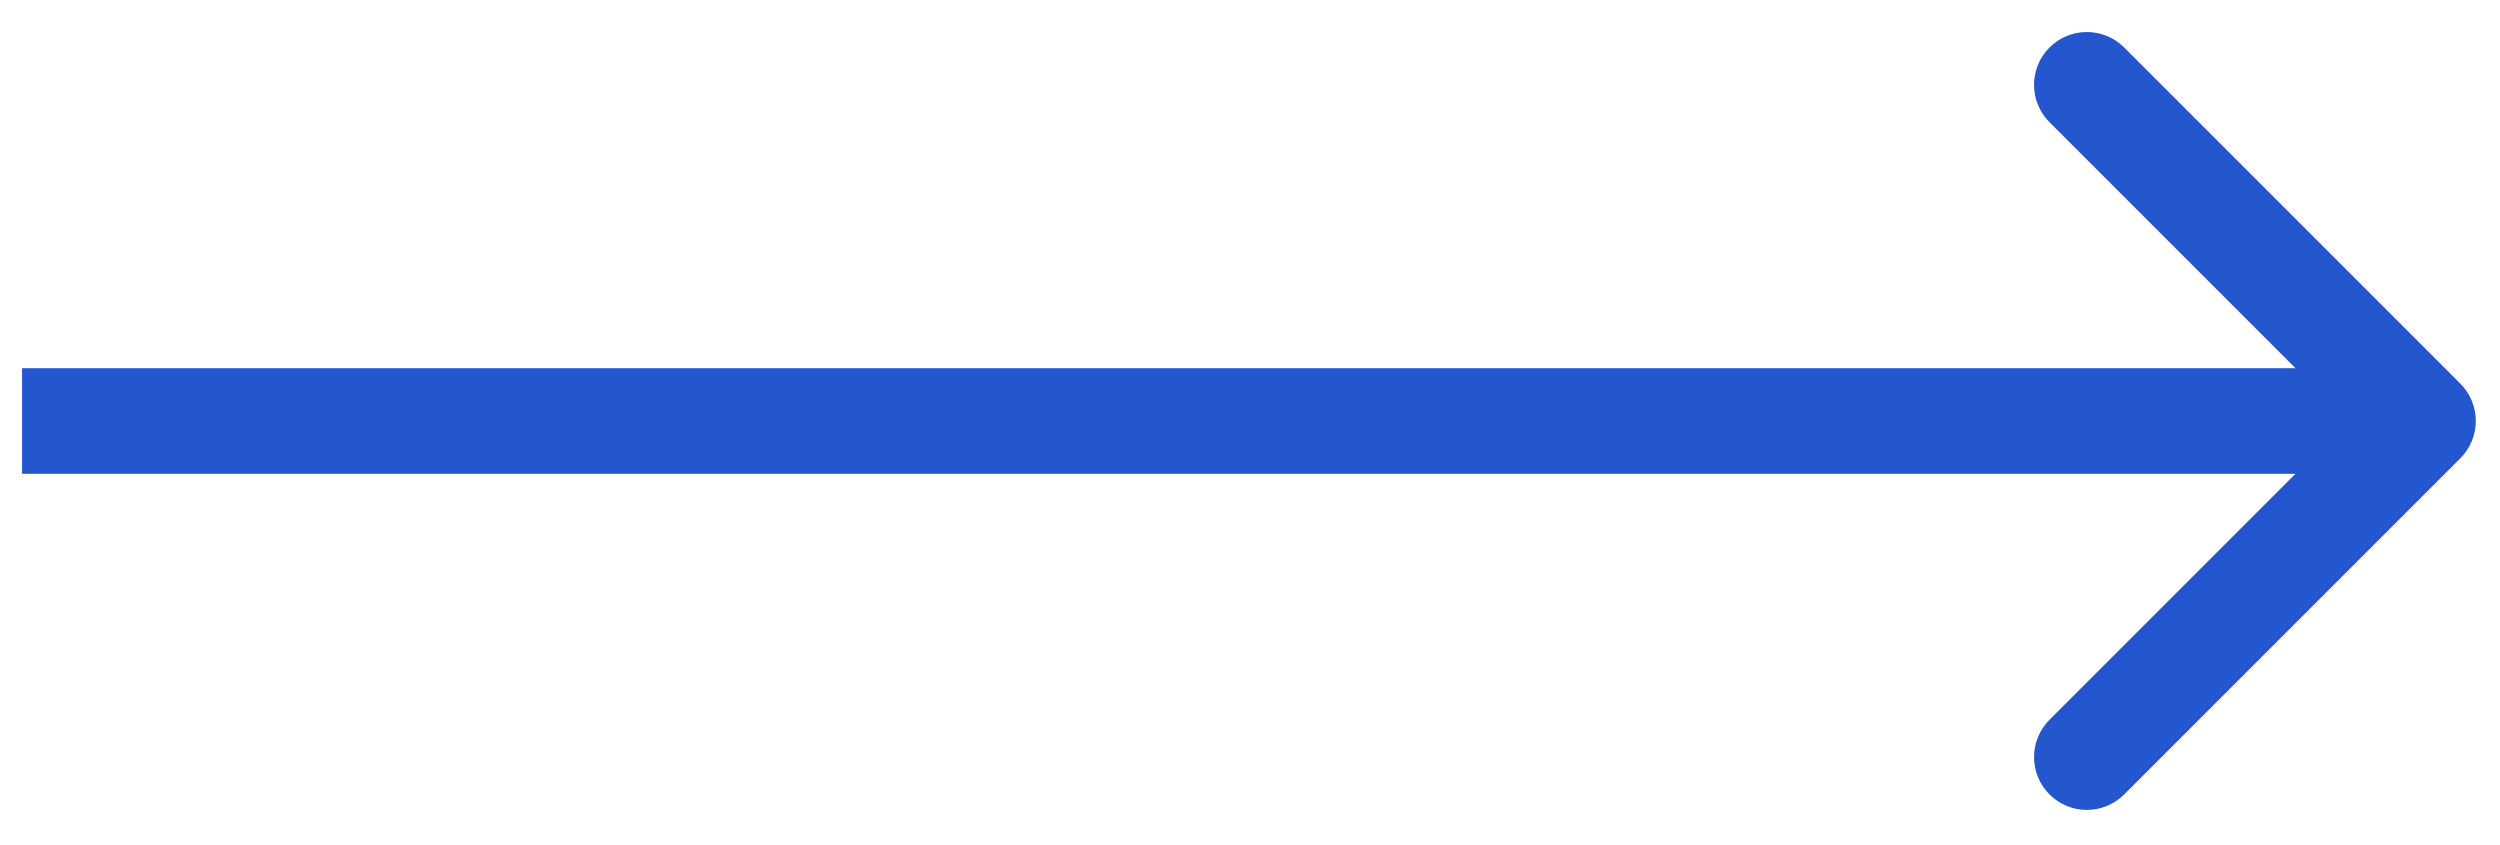
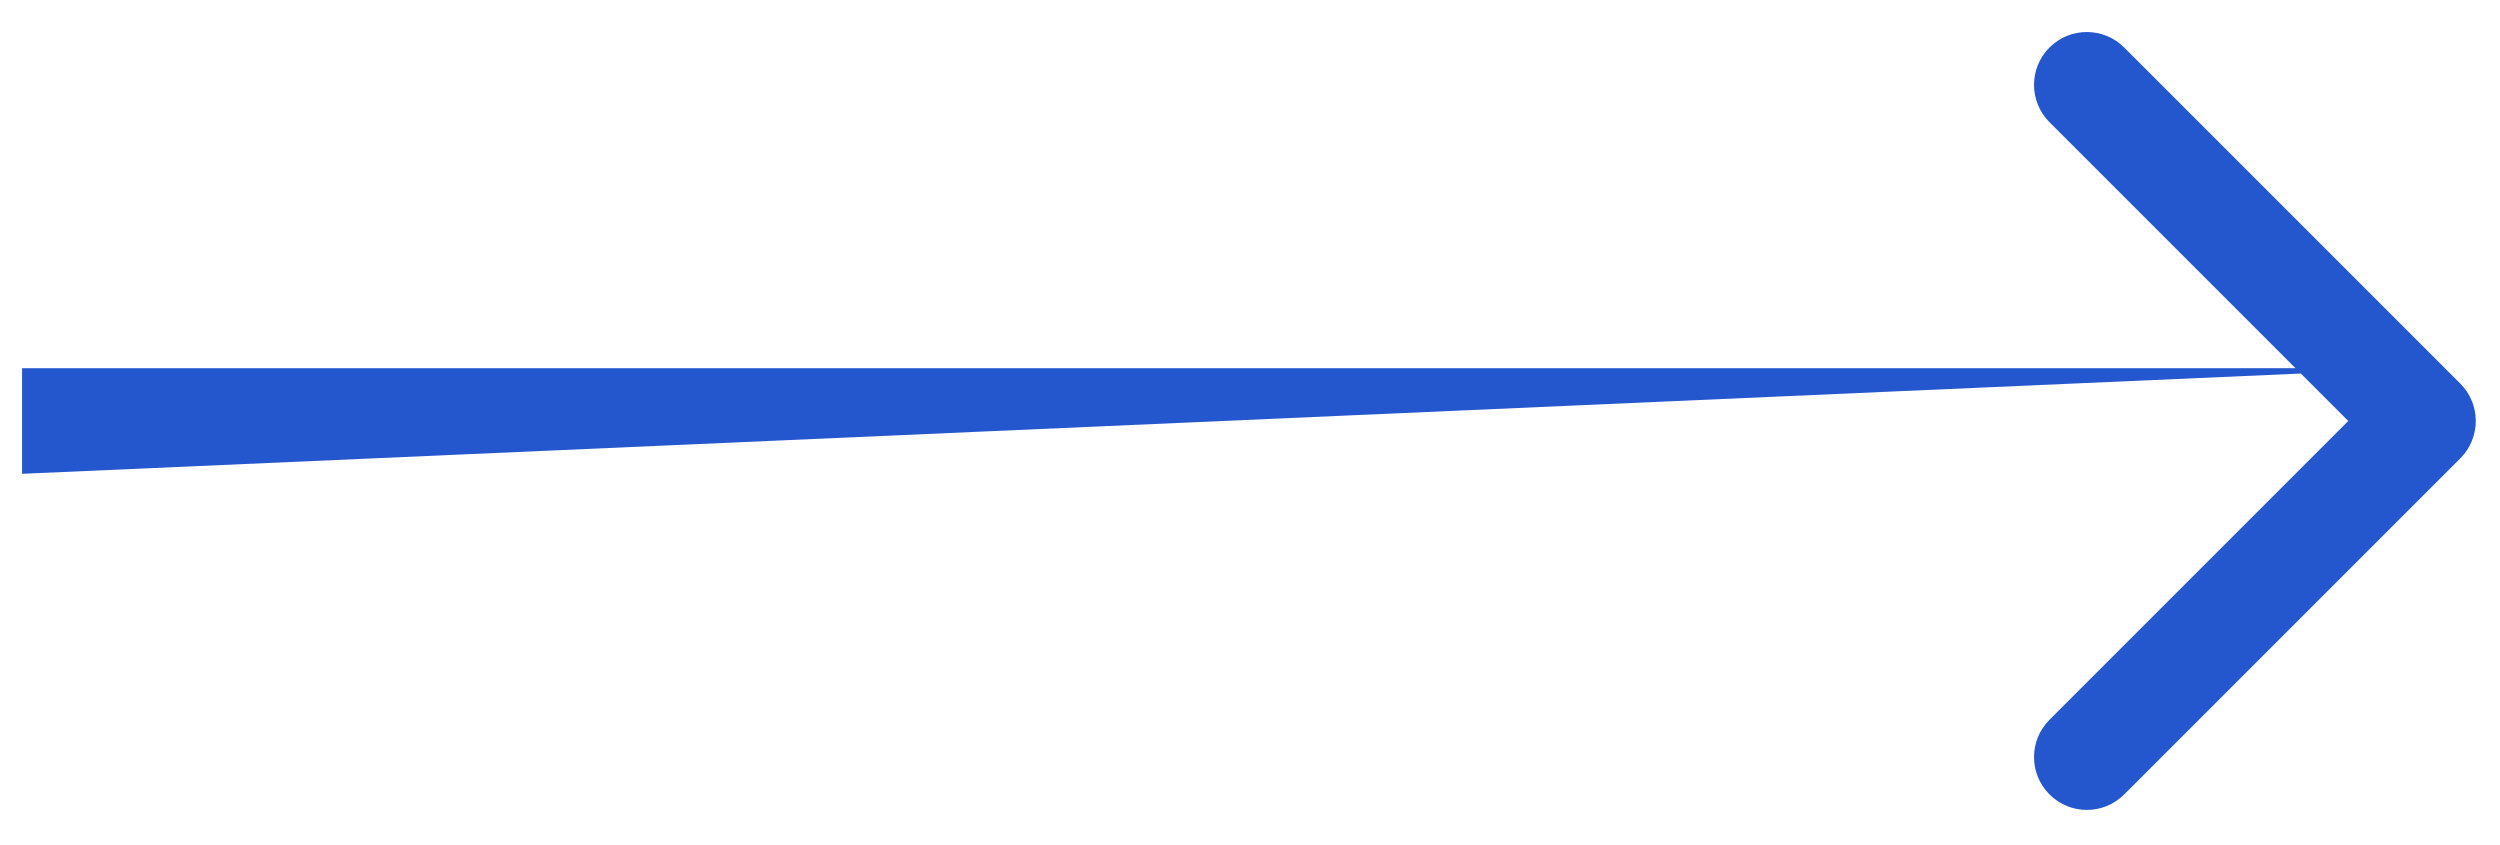
<svg xmlns="http://www.w3.org/2000/svg" width="71" height="24" viewBox="0 0 71 24" fill="none">
-   <path d="M69.873 13.017C70.459 12.431 70.459 11.481 69.873 10.895L60.327 1.349C59.741 0.763 58.791 0.763 58.206 1.349C57.62 1.935 57.62 2.885 58.206 3.471L66.691 11.956L58.206 20.441C57.62 21.027 57.62 21.977 58.206 22.562C58.791 23.148 59.741 23.148 60.327 22.562L69.873 13.017ZM0.627 13.456L68.812 13.456L68.812 10.456L0.627 10.456L0.627 13.456Z" fill="#2456CE" />
+   <path d="M69.873 13.017C70.459 12.431 70.459 11.481 69.873 10.895L60.327 1.349C59.741 0.763 58.791 0.763 58.206 1.349C57.62 1.935 57.62 2.885 58.206 3.471L66.691 11.956L58.206 20.441C57.62 21.027 57.62 21.977 58.206 22.562C58.791 23.148 59.741 23.148 60.327 22.562L69.873 13.017ZM0.627 13.456L68.812 10.456L0.627 10.456L0.627 13.456Z" fill="#2456CE" />
</svg>